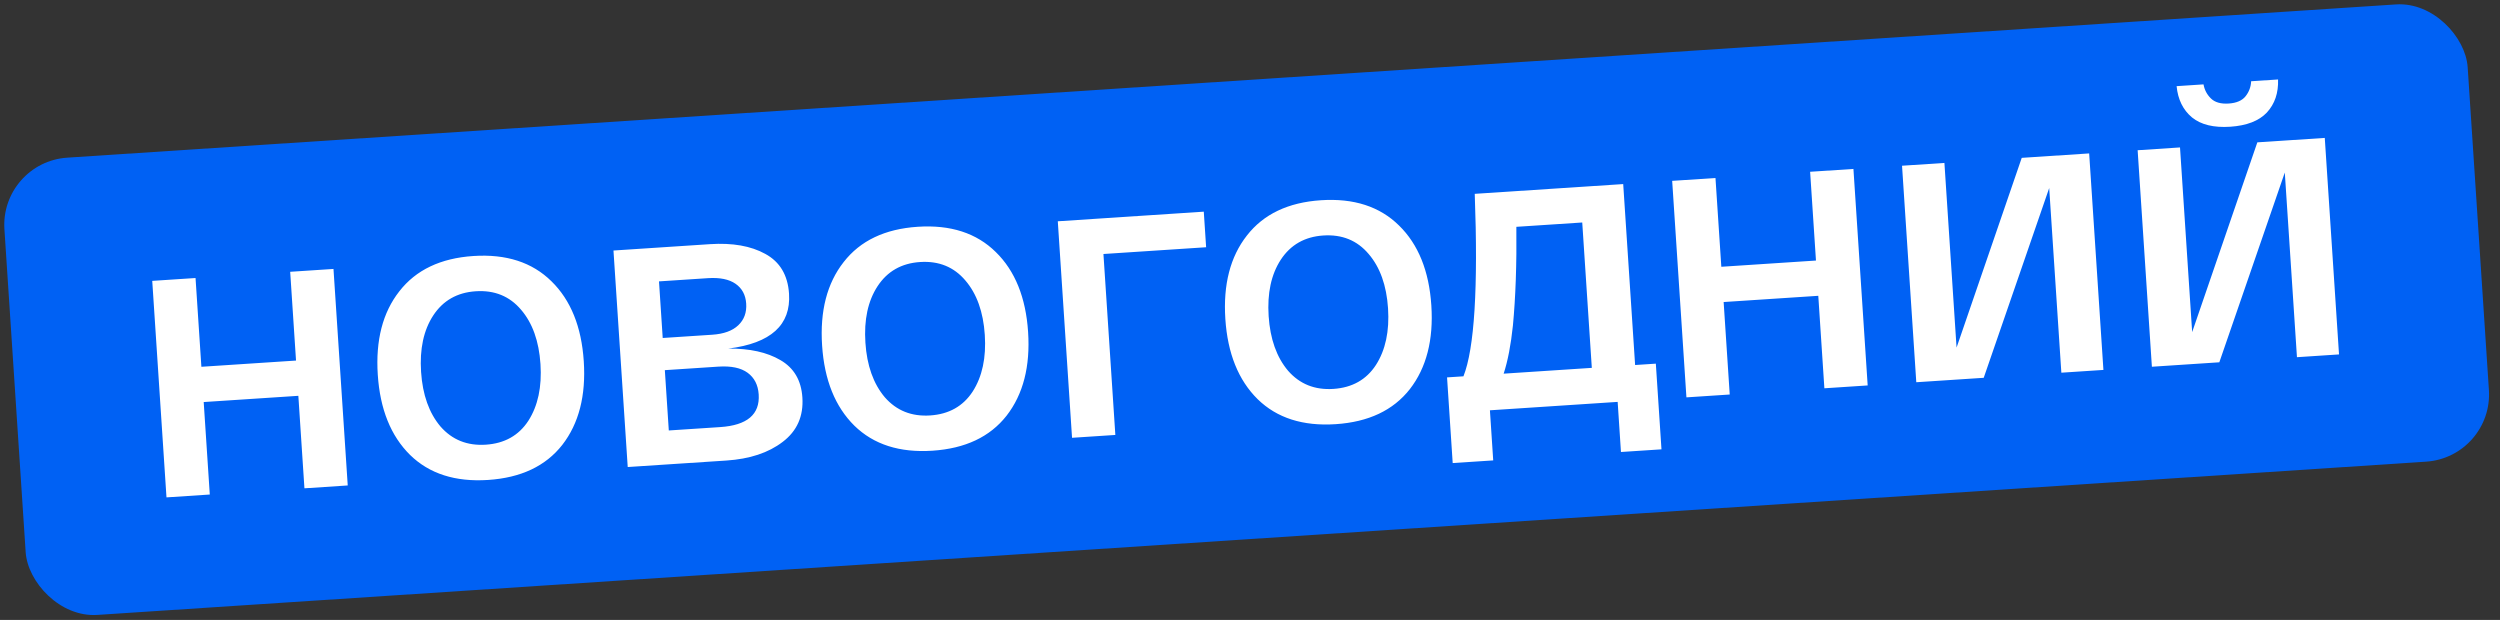
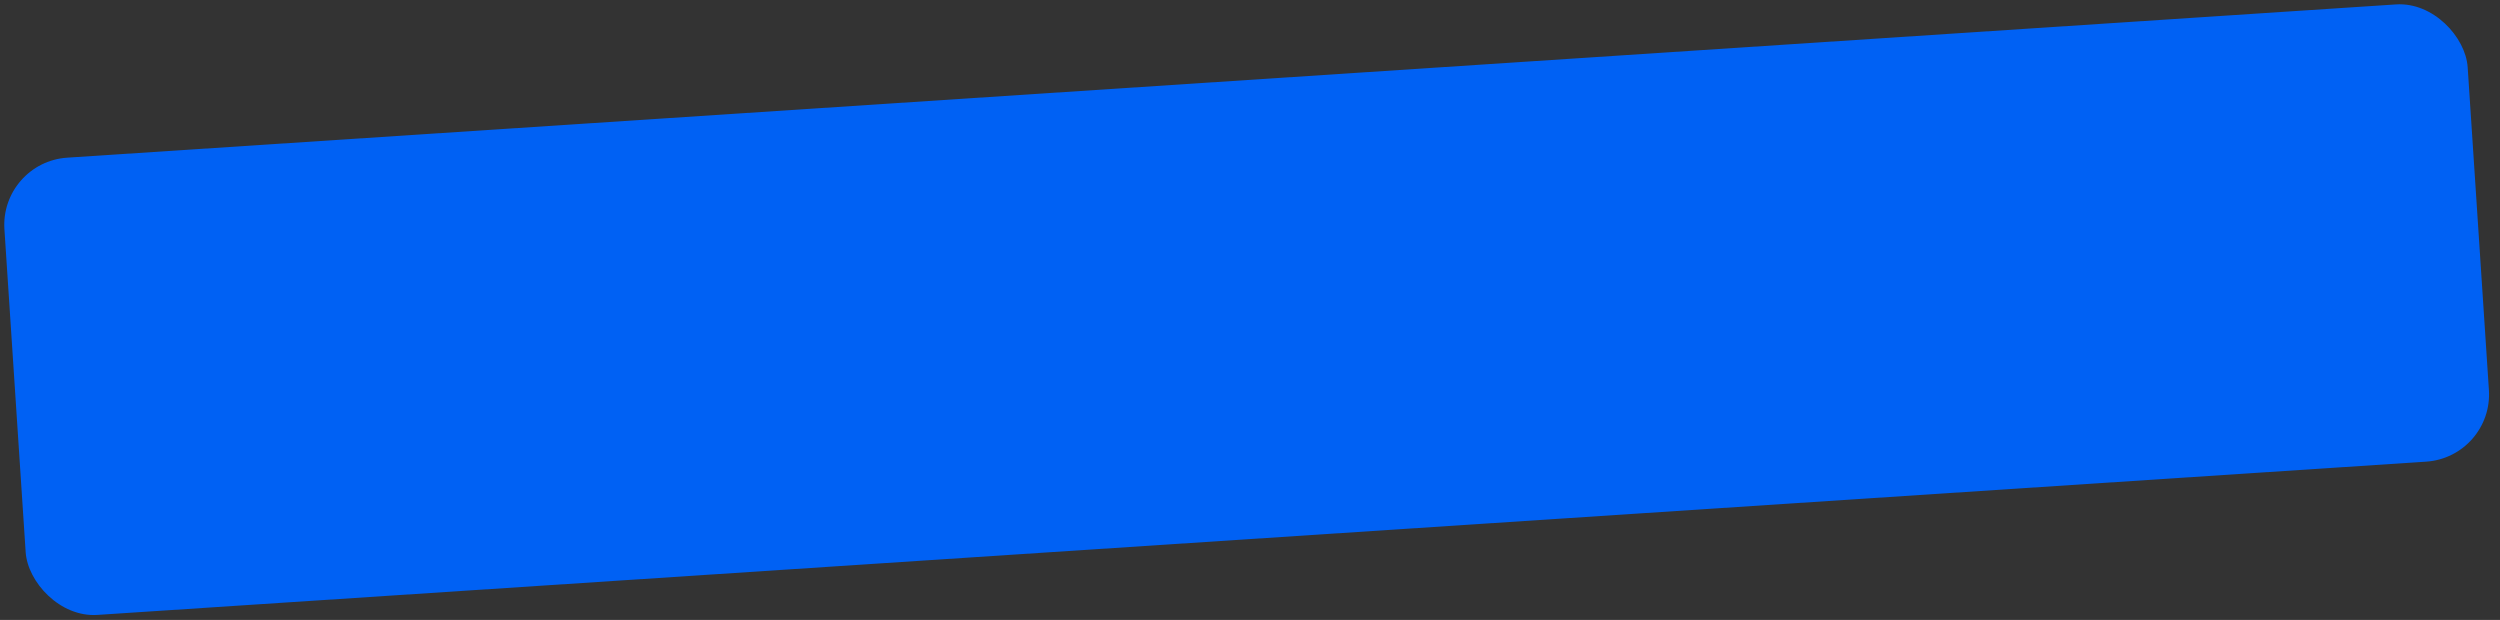
<svg xmlns="http://www.w3.org/2000/svg" width="371" height="92" viewBox="0 0 371 92" fill="none">
  <rect x="0" y="0" width="371" height="92" fill="#333333" stroke="none" />
  <rect y="24.054" width="366.337" height="68.002" rx="10" transform="rotate(-3.765 0 24.054)" fill="#0061F4" />
-   <path d="M43.063 40.334L49.489 39.911L51.604 72.041L45.178 72.464L44.275 58.74L30.229 59.664L31.132 73.388L24.706 73.811L22.592 41.681L29.018 41.258L29.885 54.431L43.93 53.507L43.063 40.334ZM60.856 67.514C57.996 64.691 56.398 60.724 56.062 55.613C55.726 50.503 56.791 46.376 59.258 43.233C61.723 40.059 65.388 38.312 70.254 37.991C75.119 37.671 78.982 38.923 81.841 41.747C84.699 44.54 86.296 48.491 86.632 53.602C86.968 58.712 85.904 62.854 83.439 66.028C80.972 69.171 77.306 70.903 72.441 71.224C67.575 71.544 63.714 70.307 60.856 67.514ZM64.289 46.82C62.865 49.004 62.265 51.794 62.488 55.19C62.712 58.587 63.673 61.29 65.373 63.298C67.101 65.275 69.342 66.172 72.096 65.991C74.881 65.808 76.985 64.624 78.409 62.441C79.83 60.227 80.43 57.421 80.206 54.025C79.983 50.628 79.022 47.94 77.324 45.962C75.625 43.954 73.383 43.041 70.598 43.224C67.844 43.405 65.741 44.604 64.289 46.82ZM108.086 51.729C111.25 51.705 113.822 52.273 115.804 53.434C117.817 54.592 118.906 56.441 119.073 58.981C119.257 61.766 118.28 63.966 116.143 65.582C114.036 67.196 111.254 68.116 107.796 68.344L93.154 69.307L91.039 37.177L105.36 36.234C108.696 36.015 111.432 36.496 113.569 37.677C115.736 38.855 116.91 40.822 117.092 43.576C117.398 48.227 114.396 50.945 108.086 51.729ZM97.795 41.757L98.347 50.157L105.691 49.674C107.405 49.561 108.696 49.092 109.563 48.266C110.431 47.441 110.822 46.37 110.735 45.055C110.65 43.769 110.125 42.79 109.159 42.116C108.192 41.442 106.822 41.163 105.047 41.28L97.795 41.757ZM106.87 63.38C110.879 63.116 112.785 61.5 112.59 58.532C112.497 57.124 111.951 56.054 110.95 55.321C109.949 54.587 108.5 54.283 106.602 54.408L98.662 54.931L99.25 63.881L106.87 63.38ZM126.793 63.175C123.934 60.352 122.336 56.385 122 51.274C121.663 46.164 122.729 42.037 125.196 38.894C127.661 35.72 131.326 33.973 136.191 33.653C141.057 33.332 144.919 34.584 147.779 37.408C150.636 40.201 152.233 44.153 152.57 49.263C152.906 54.373 151.842 58.515 149.377 61.689C146.91 64.833 143.243 66.564 138.378 66.885C133.513 67.205 129.651 65.968 126.793 63.175ZM130.226 42.481C128.802 44.665 128.202 47.455 128.426 50.852C128.649 54.248 129.611 56.951 131.31 58.96C133.039 60.936 135.28 61.833 138.034 61.652C140.818 61.469 142.922 60.285 144.346 58.102C145.768 55.888 146.367 53.082 146.143 49.686C145.92 46.289 144.959 43.602 143.262 41.623C141.562 39.615 139.32 38.702 136.536 38.885C133.782 39.066 131.678 40.265 130.226 42.481ZM159.091 64.969L156.977 32.838L178.642 31.412L178.989 36.691L163.75 37.694L165.517 64.546L159.091 64.969ZM186.635 59.238C183.775 56.414 182.177 52.447 181.841 47.337C181.505 42.226 182.57 38.099 185.037 34.956C187.502 31.782 191.167 30.035 196.033 29.715C200.898 29.395 204.761 30.646 207.62 33.47C210.478 36.263 212.075 40.215 212.411 45.325C212.747 50.435 211.683 54.578 209.218 57.752C206.751 60.895 203.085 62.627 198.219 62.947C193.354 63.267 189.492 62.031 186.635 59.238ZM190.067 38.544C188.644 40.727 188.044 43.517 188.267 46.914C188.491 50.31 189.452 53.013 191.152 55.022C192.88 56.998 195.121 57.895 197.875 57.714C200.66 57.531 202.764 56.348 204.187 54.164C205.609 51.95 206.208 49.145 205.985 45.748C205.761 42.351 204.801 39.664 203.103 37.686C201.404 35.677 199.161 34.764 196.377 34.947C193.623 35.129 191.52 36.327 190.067 38.544ZM242.651 54.169L245.726 53.966L246.563 66.681L240.55 67.076L240.061 59.64L221.104 60.888L221.593 68.324L215.58 68.719L214.743 56.005L217.176 55.845C218.809 51.711 219.368 42.685 218.852 28.766L240.884 27.317L242.651 54.169ZM236.225 54.591L234.805 33.018L225.028 33.661C225.087 39.22 224.916 44.103 224.517 48.309C224.215 51.187 223.757 53.568 223.143 55.452L236.225 54.591ZM268.622 25.491L275.049 25.069L277.163 57.199L270.737 57.622L269.834 43.898L255.788 44.822L256.691 58.546L250.265 58.969L248.151 26.838L254.577 26.416L255.444 39.589L269.489 38.665L268.622 25.491ZM300.026 23.425L310.032 22.767L312.147 54.897L305.904 55.308L304.101 27.905L294.383 56.066L284.377 56.724L282.262 24.594L288.551 24.18L290.354 51.583L300.026 23.425ZM336.404 16.698C335.226 17.943 333.413 18.646 330.965 18.808C328.517 18.969 326.627 18.509 325.296 17.429C323.963 16.318 323.2 14.77 323.008 12.785L327.001 12.522C327.148 13.342 327.516 14.04 328.107 14.616C328.698 15.192 329.575 15.441 330.738 15.365C331.901 15.288 332.738 14.926 333.248 14.278C333.759 13.63 334.033 12.889 334.07 12.057L338.064 11.794C338.133 13.787 337.58 15.422 336.404 16.698ZM334.989 21.124L344.996 20.466L347.11 52.596L340.868 53.007L339.064 25.604L329.347 53.765L319.34 54.424L317.226 22.293L323.514 21.879L325.317 49.282L334.989 21.124Z" fill="white" />
</svg>